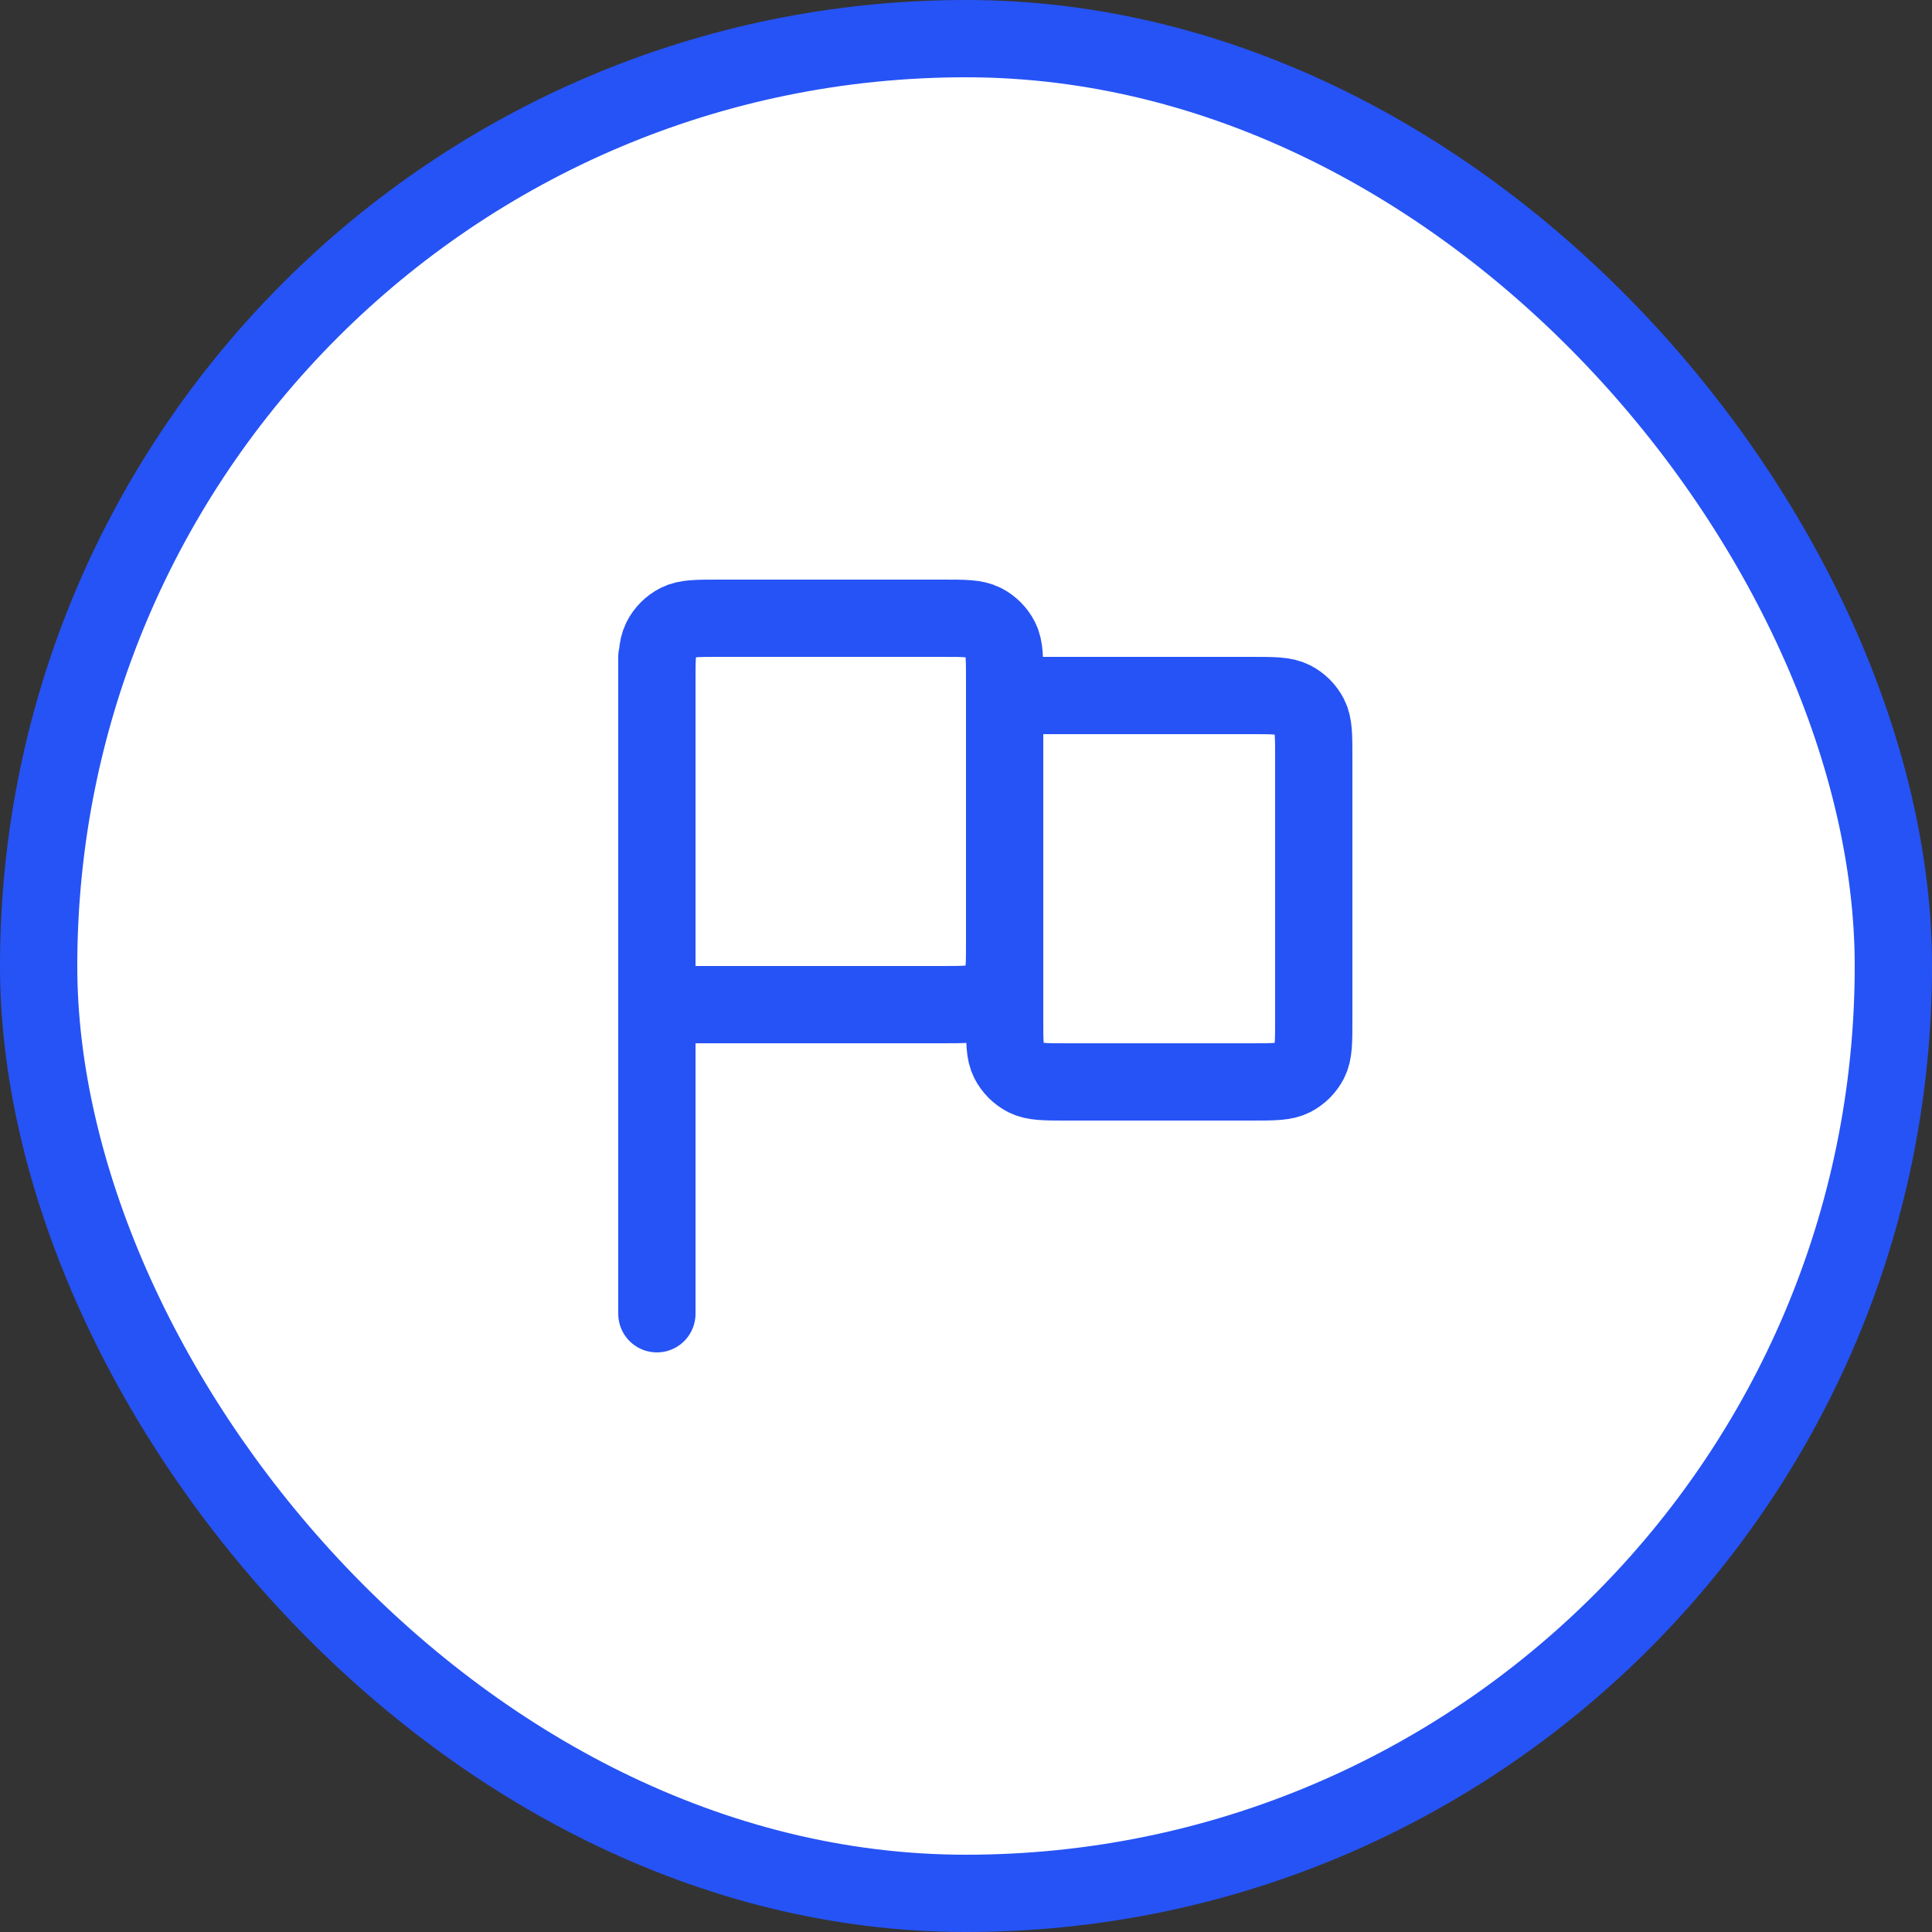
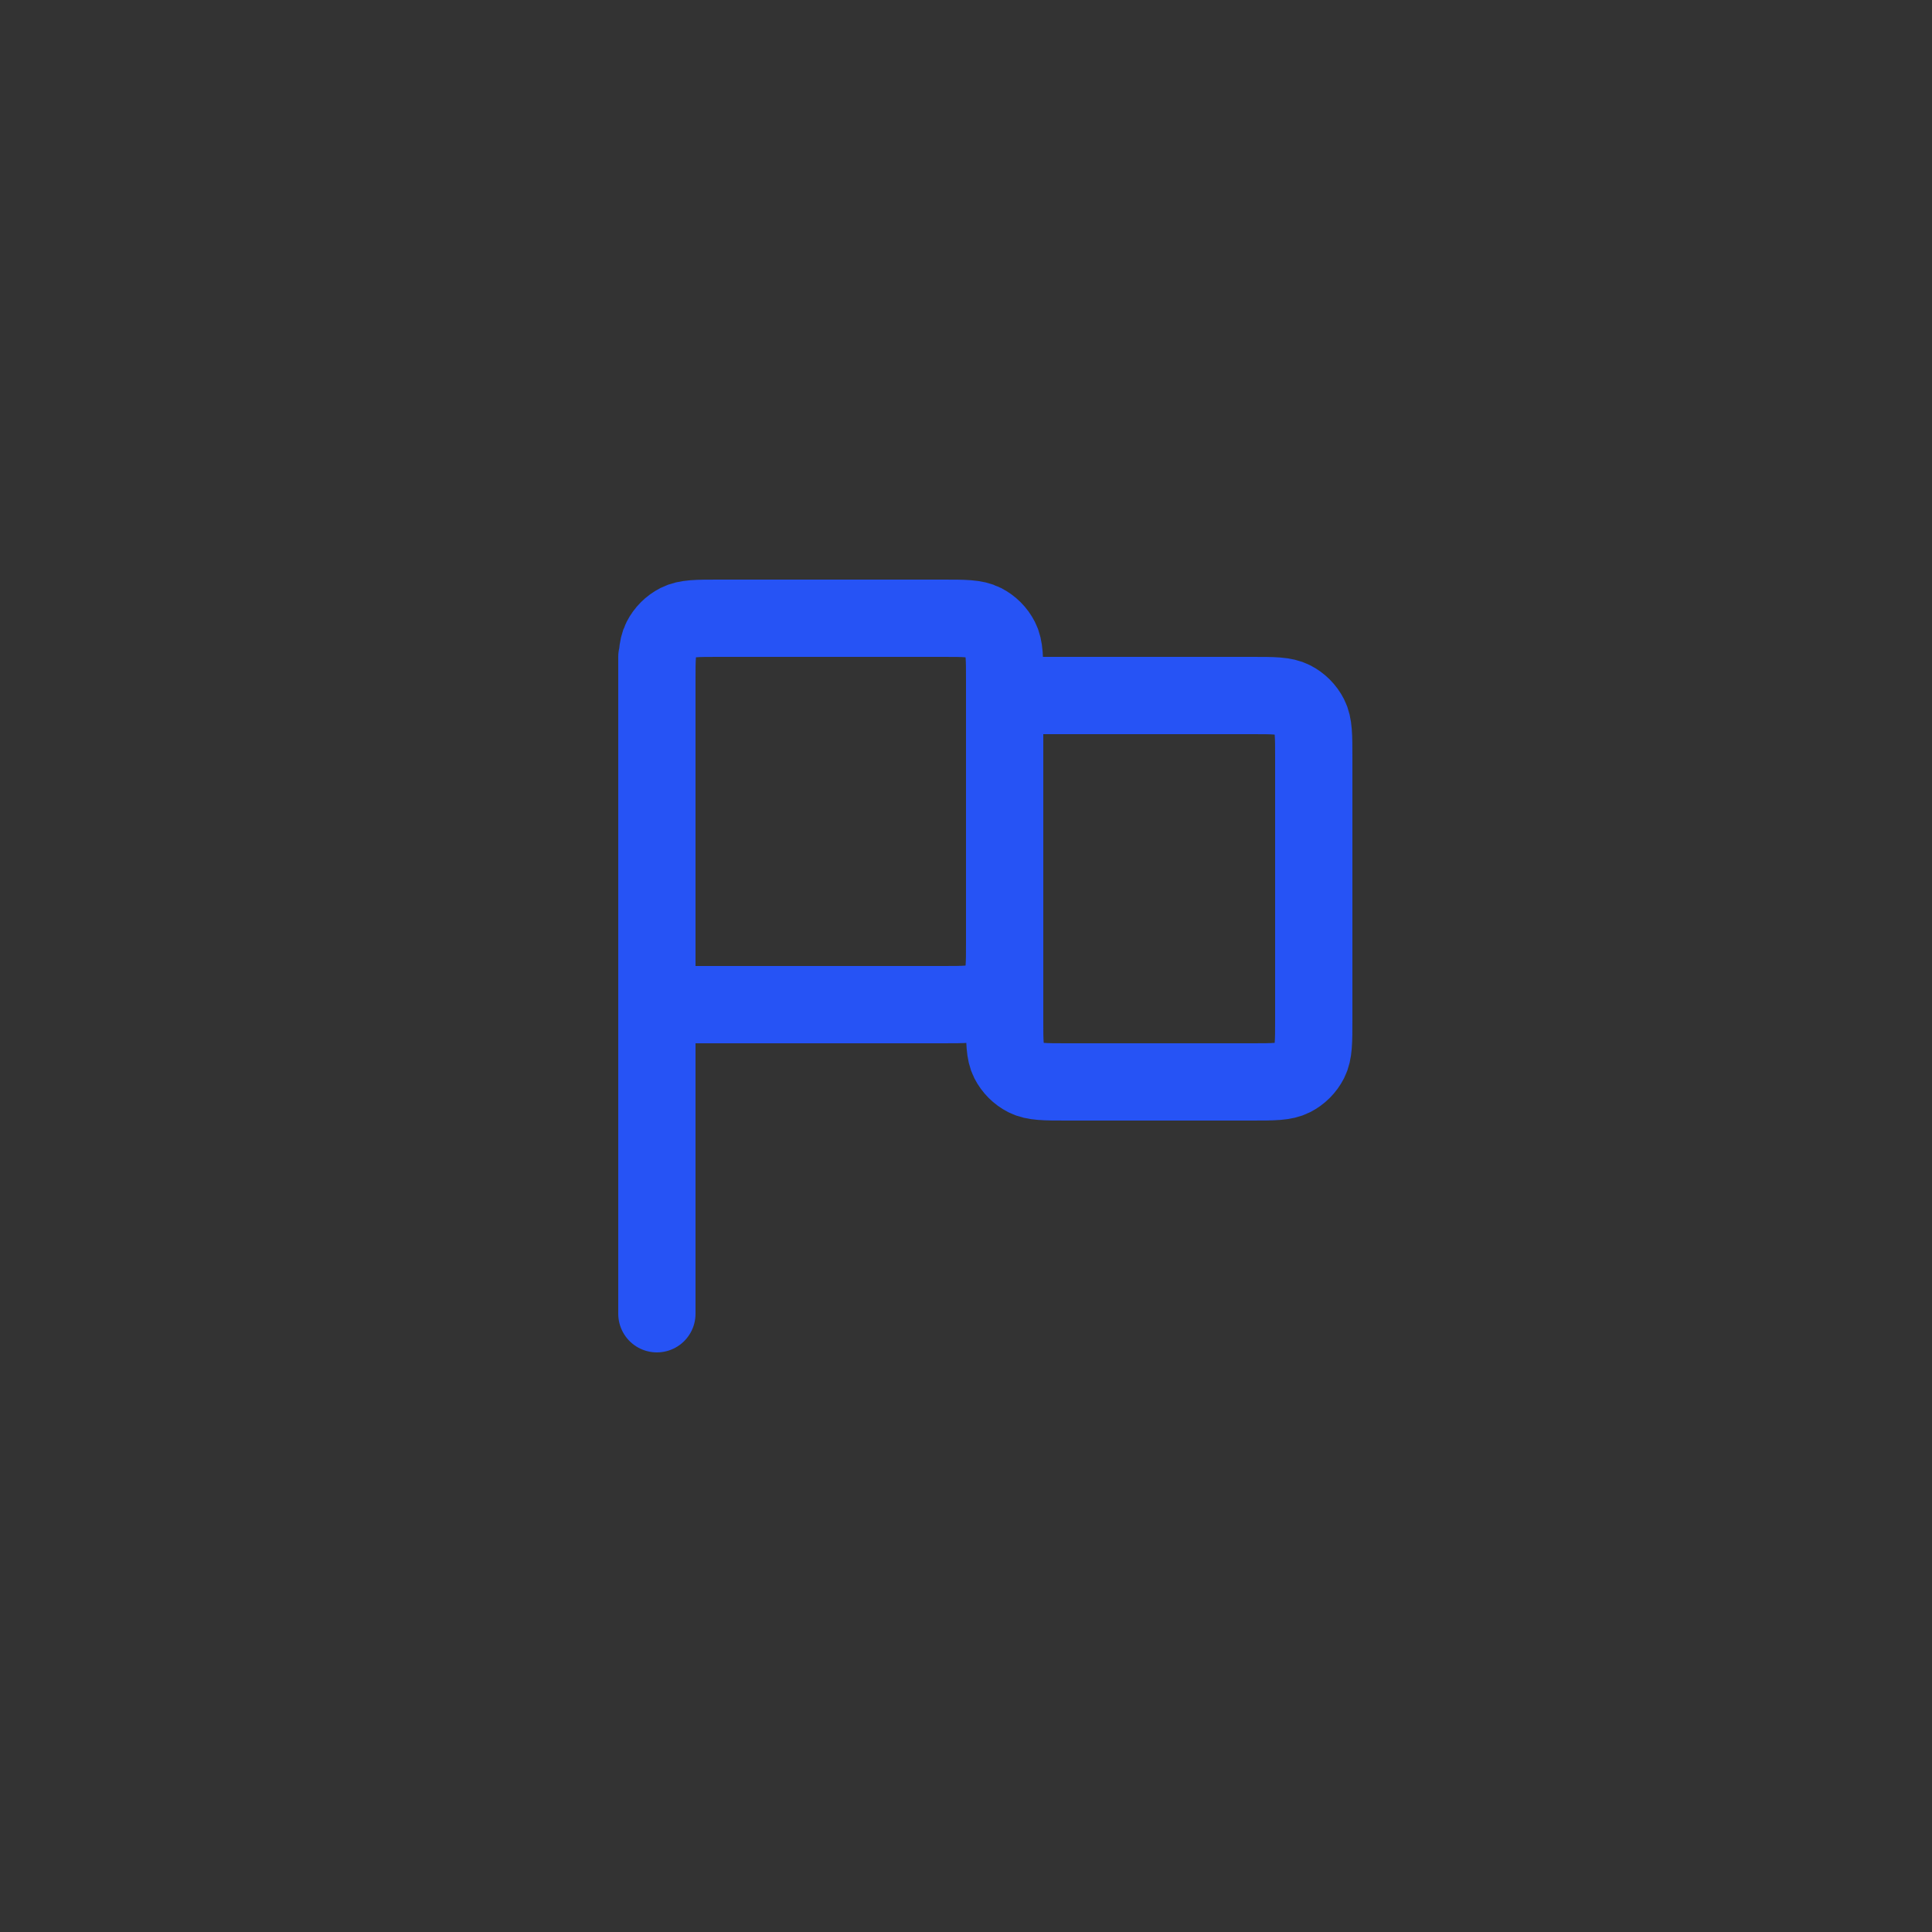
<svg xmlns="http://www.w3.org/2000/svg" width="50" height="50" viewBox="0 0 50 50" fill="none">
  <rect x="0" y="0" width="50" height="50" fill="#333333" stroke="none" />
-   <rect x="1" y="1" width="48" height="48" rx="24" fill="white" />
-   <path d="M17 17.6C17 17.04 17 16.76 17.109 16.546C17.205 16.358 17.358 16.205 17.546 16.109C17.76 16 18.04 16 18.6 16H24.4C24.96 16 25.24 16 25.454 16.109C25.642 16.205 25.795 16.358 25.891 16.546C26 16.76 26 17.04 26 17.6V24.4C26 24.96 26 25.24 25.891 25.454C25.795 25.642 25.642 25.795 25.454 25.891C25.24 26 24.96 26 24.4 26H17V17.6Z" fill="white" />
-   <path d="M26 18H32.4C32.96 18 33.24 18 33.454 18.109C33.642 18.205 33.795 18.358 33.891 18.546C34 18.76 34 19.04 34 19.6V26.4C34 26.96 34 27.24 33.891 27.454C33.795 27.642 33.642 27.795 33.454 27.891C33.24 28 32.96 28 32.4 28H27.6C27.04 28 26.76 28 26.546 27.891C26.358 27.795 26.205 27.642 26.109 27.454C26 27.24 26 26.96 26 26.4V18Z" fill="white" />
  <path d="M17 34L17 17M17 26H24.4C24.96 26 25.24 26 25.454 25.891C25.642 25.795 25.795 25.642 25.891 25.454C26 25.24 26 24.96 26 24.4V17.6C26 17.04 26 16.76 25.891 16.546C25.795 16.358 25.642 16.205 25.454 16.109C25.24 16 24.96 16 24.4 16H18.6C18.04 16 17.76 16 17.546 16.109C17.358 16.205 17.205 16.358 17.109 16.546C17 16.76 17 17.04 17 17.6V26ZM26 18H32.4C32.96 18 33.24 18 33.454 18.109C33.642 18.205 33.795 18.358 33.891 18.546C34 18.76 34 19.04 34 19.6V26.4C34 26.96 34 27.24 33.891 27.454C33.795 27.642 33.642 27.795 33.454 27.891C33.24 28 32.96 28 32.4 28H27.6C27.04 28 26.76 28 26.546 27.891C26.358 27.795 26.205 27.642 26.109 27.454C26 27.24 26 26.96 26 26.4V18Z" stroke="#2653F5" stroke-width="2" stroke-linecap="round" />
-   <rect x="1" y="1" width="48" height="48" rx="24" stroke="#2653F5" stroke-width="2" />
</svg>